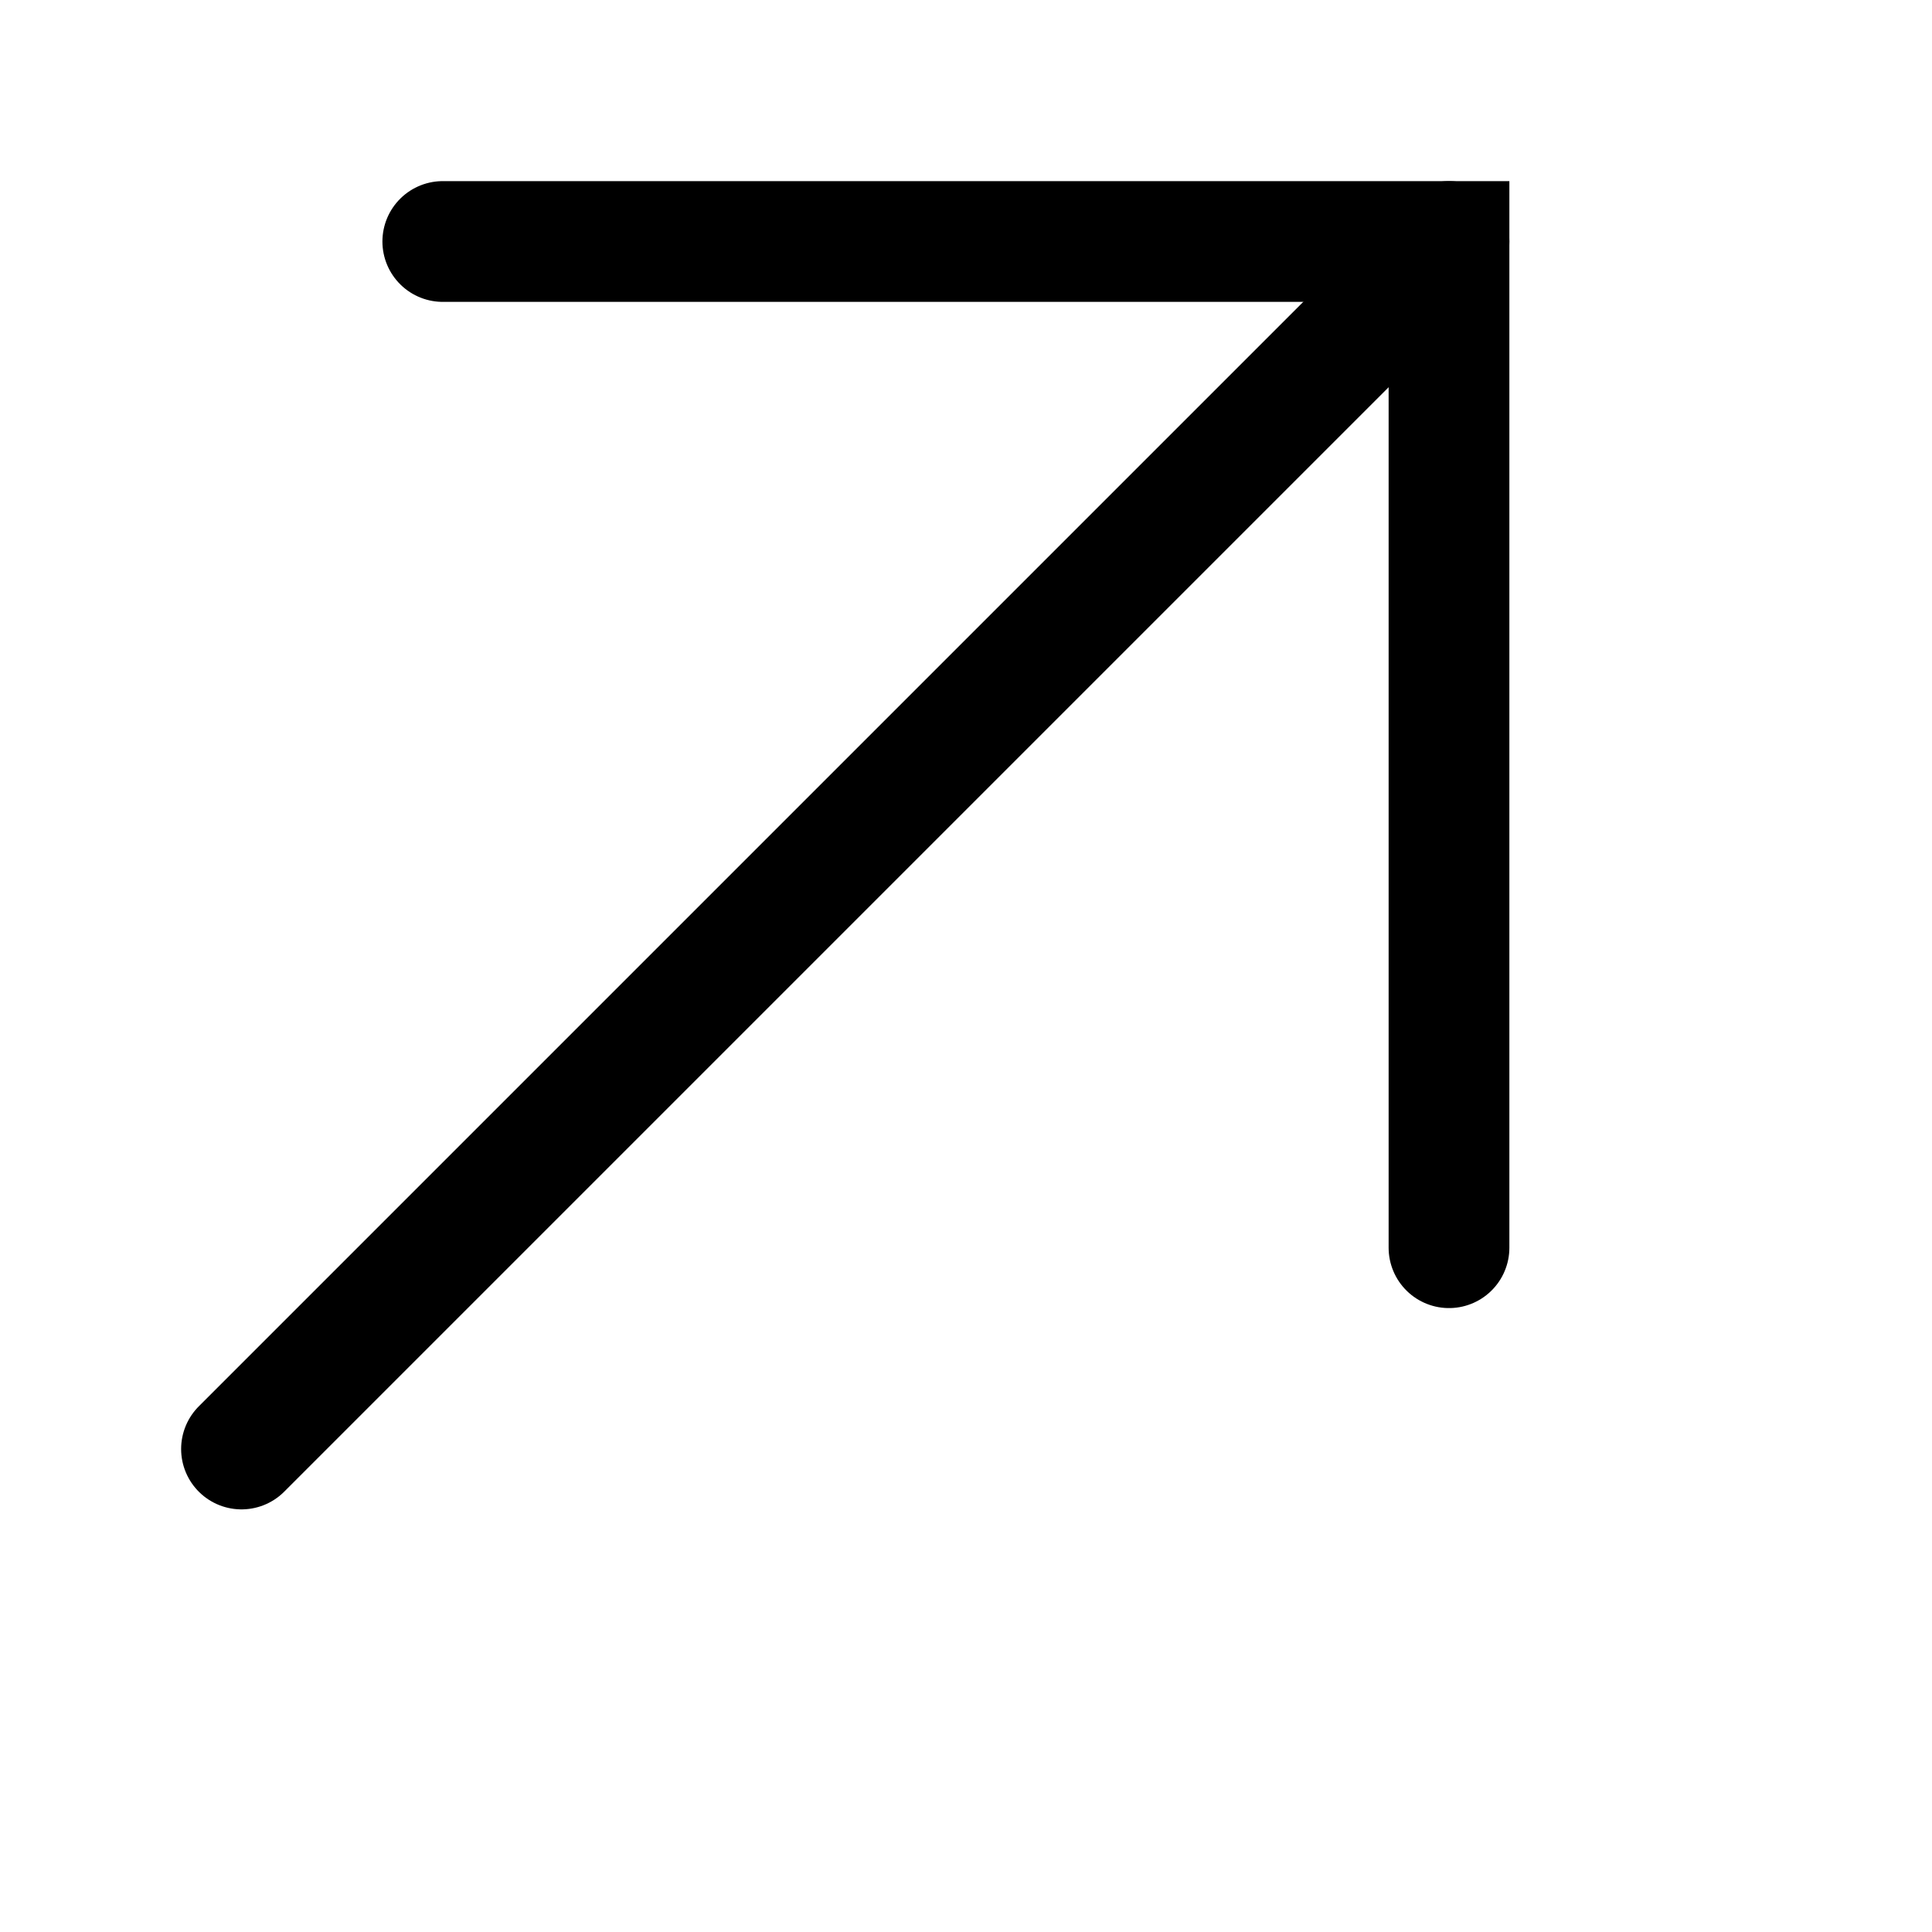
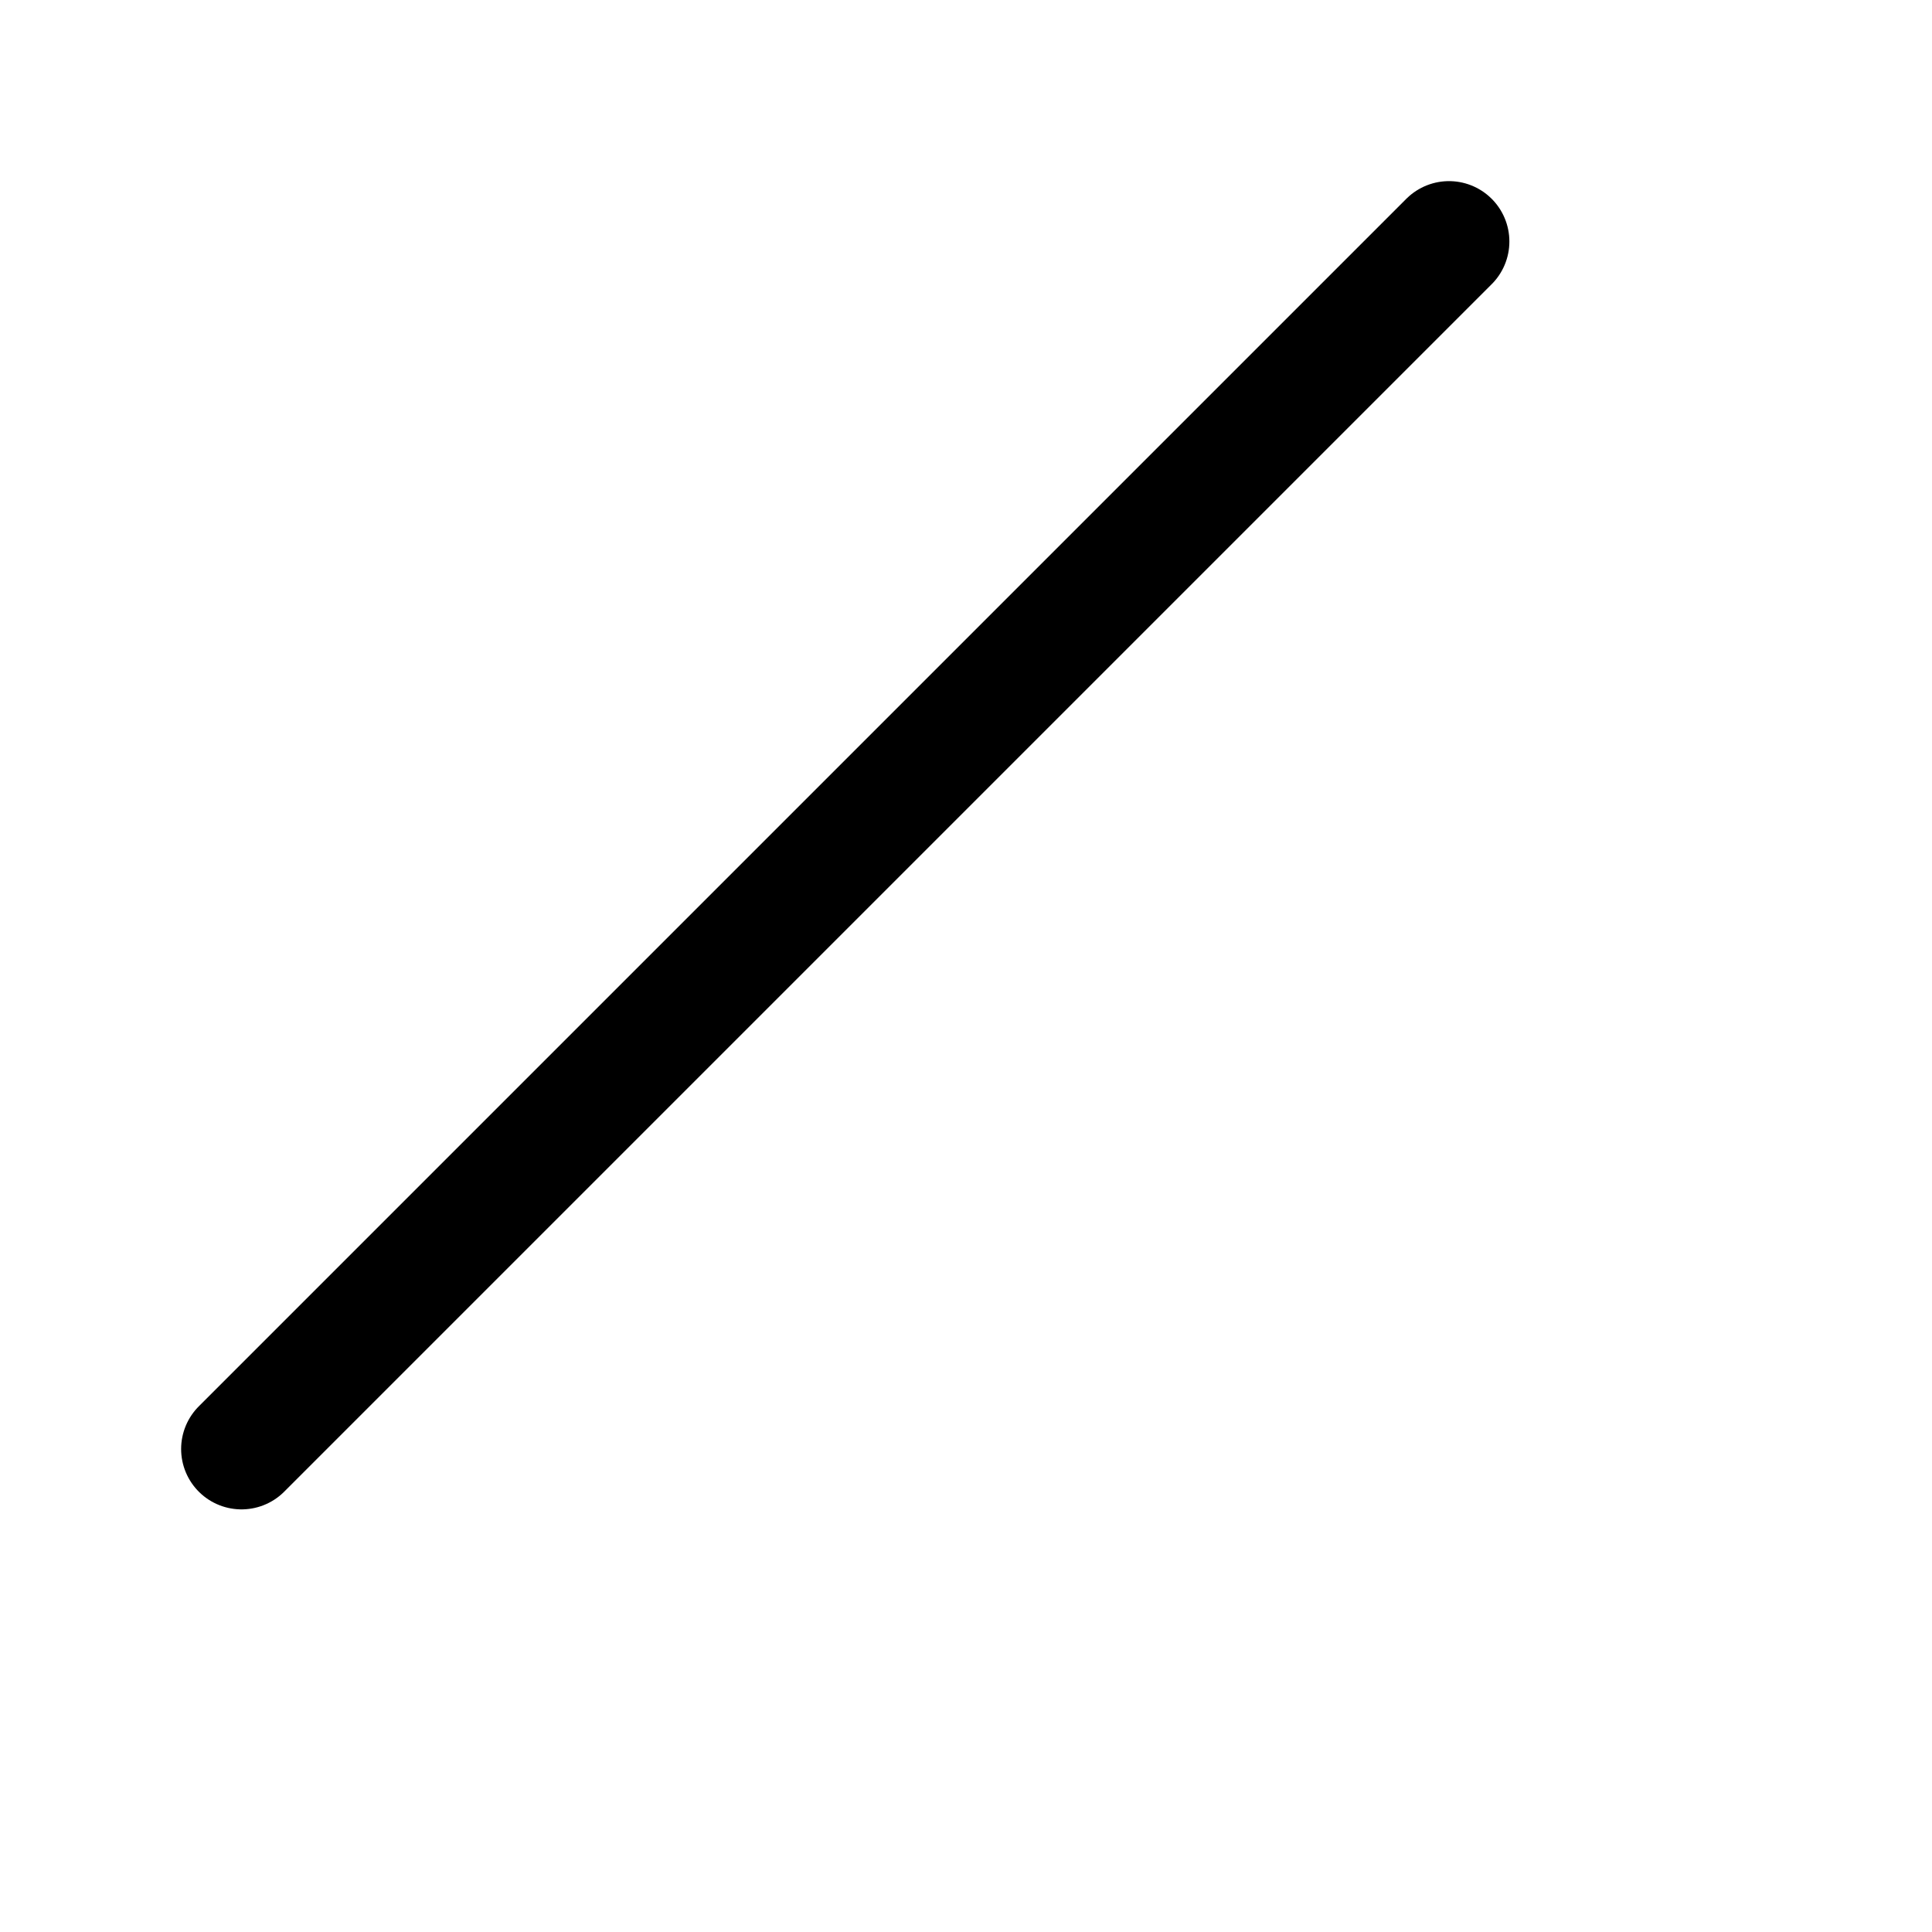
<svg xmlns="http://www.w3.org/2000/svg" width="16" height="16" viewBox="0 0 16 16" fill="none">
  <path d="M2 12L12 2" stroke="black" stroke-linecap="round" />
-   <path d="M3.667 2H12V10.333" stroke="black" stroke-linecap="round" />
</svg>